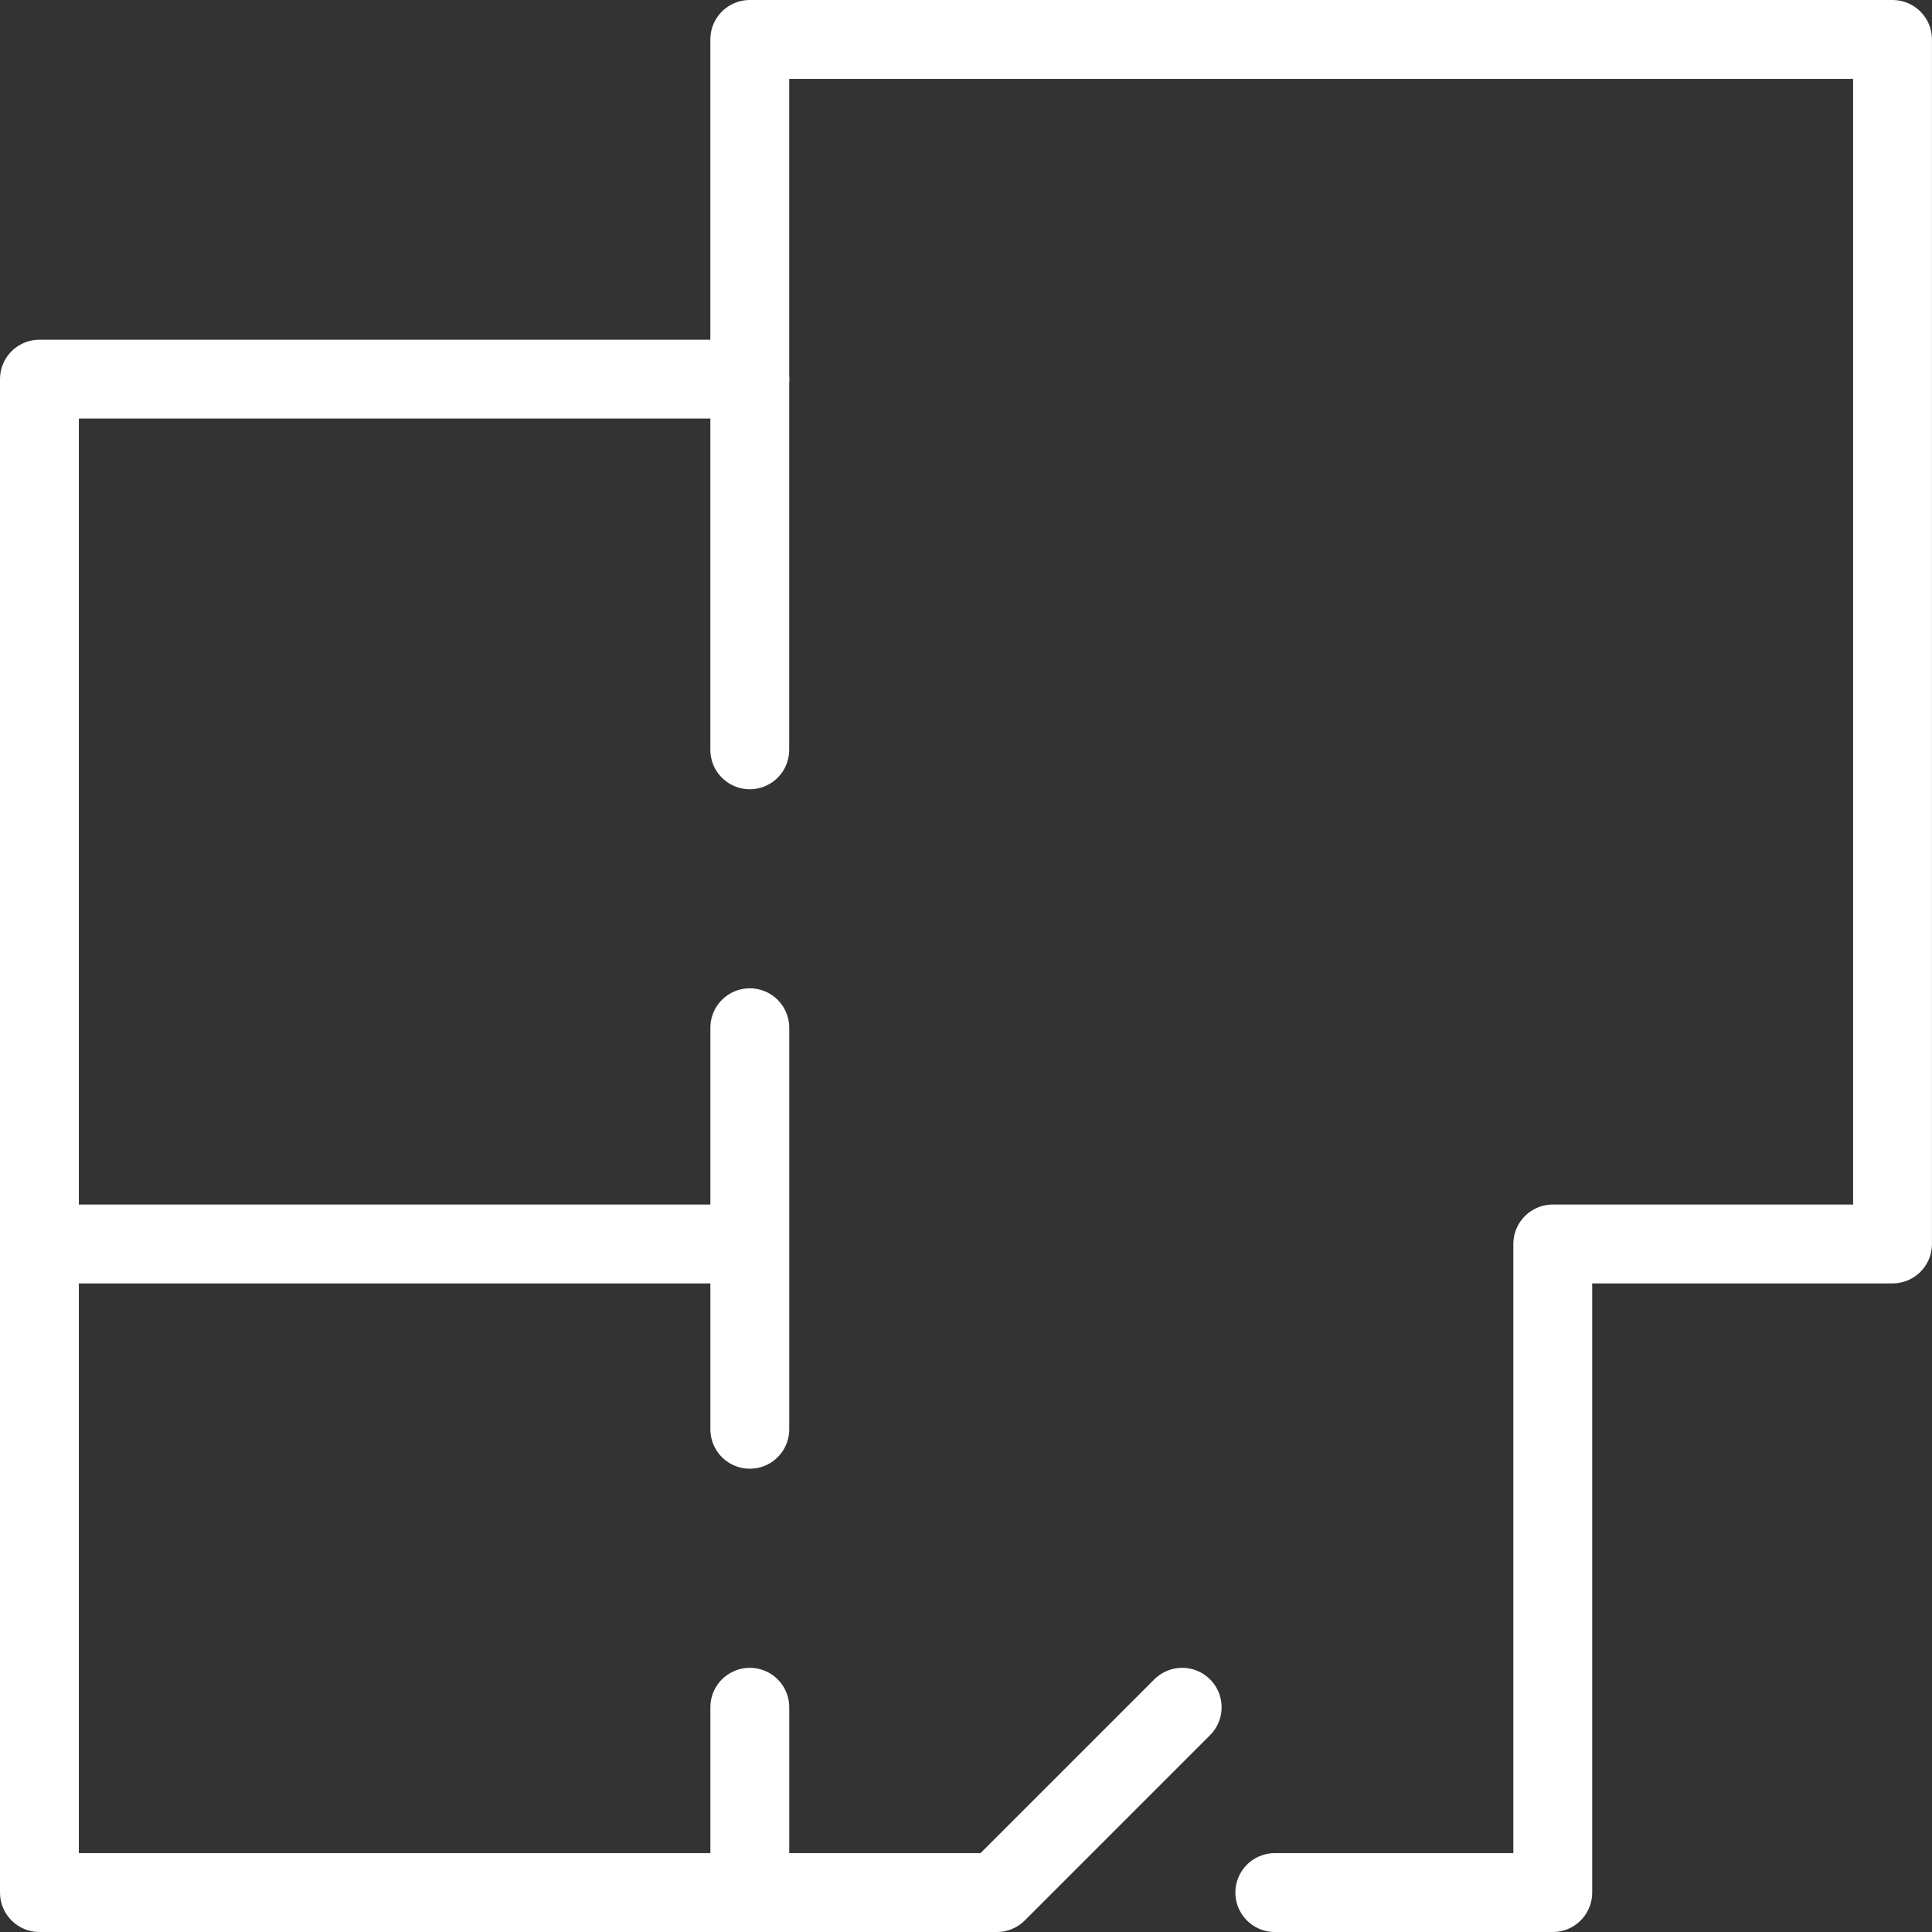
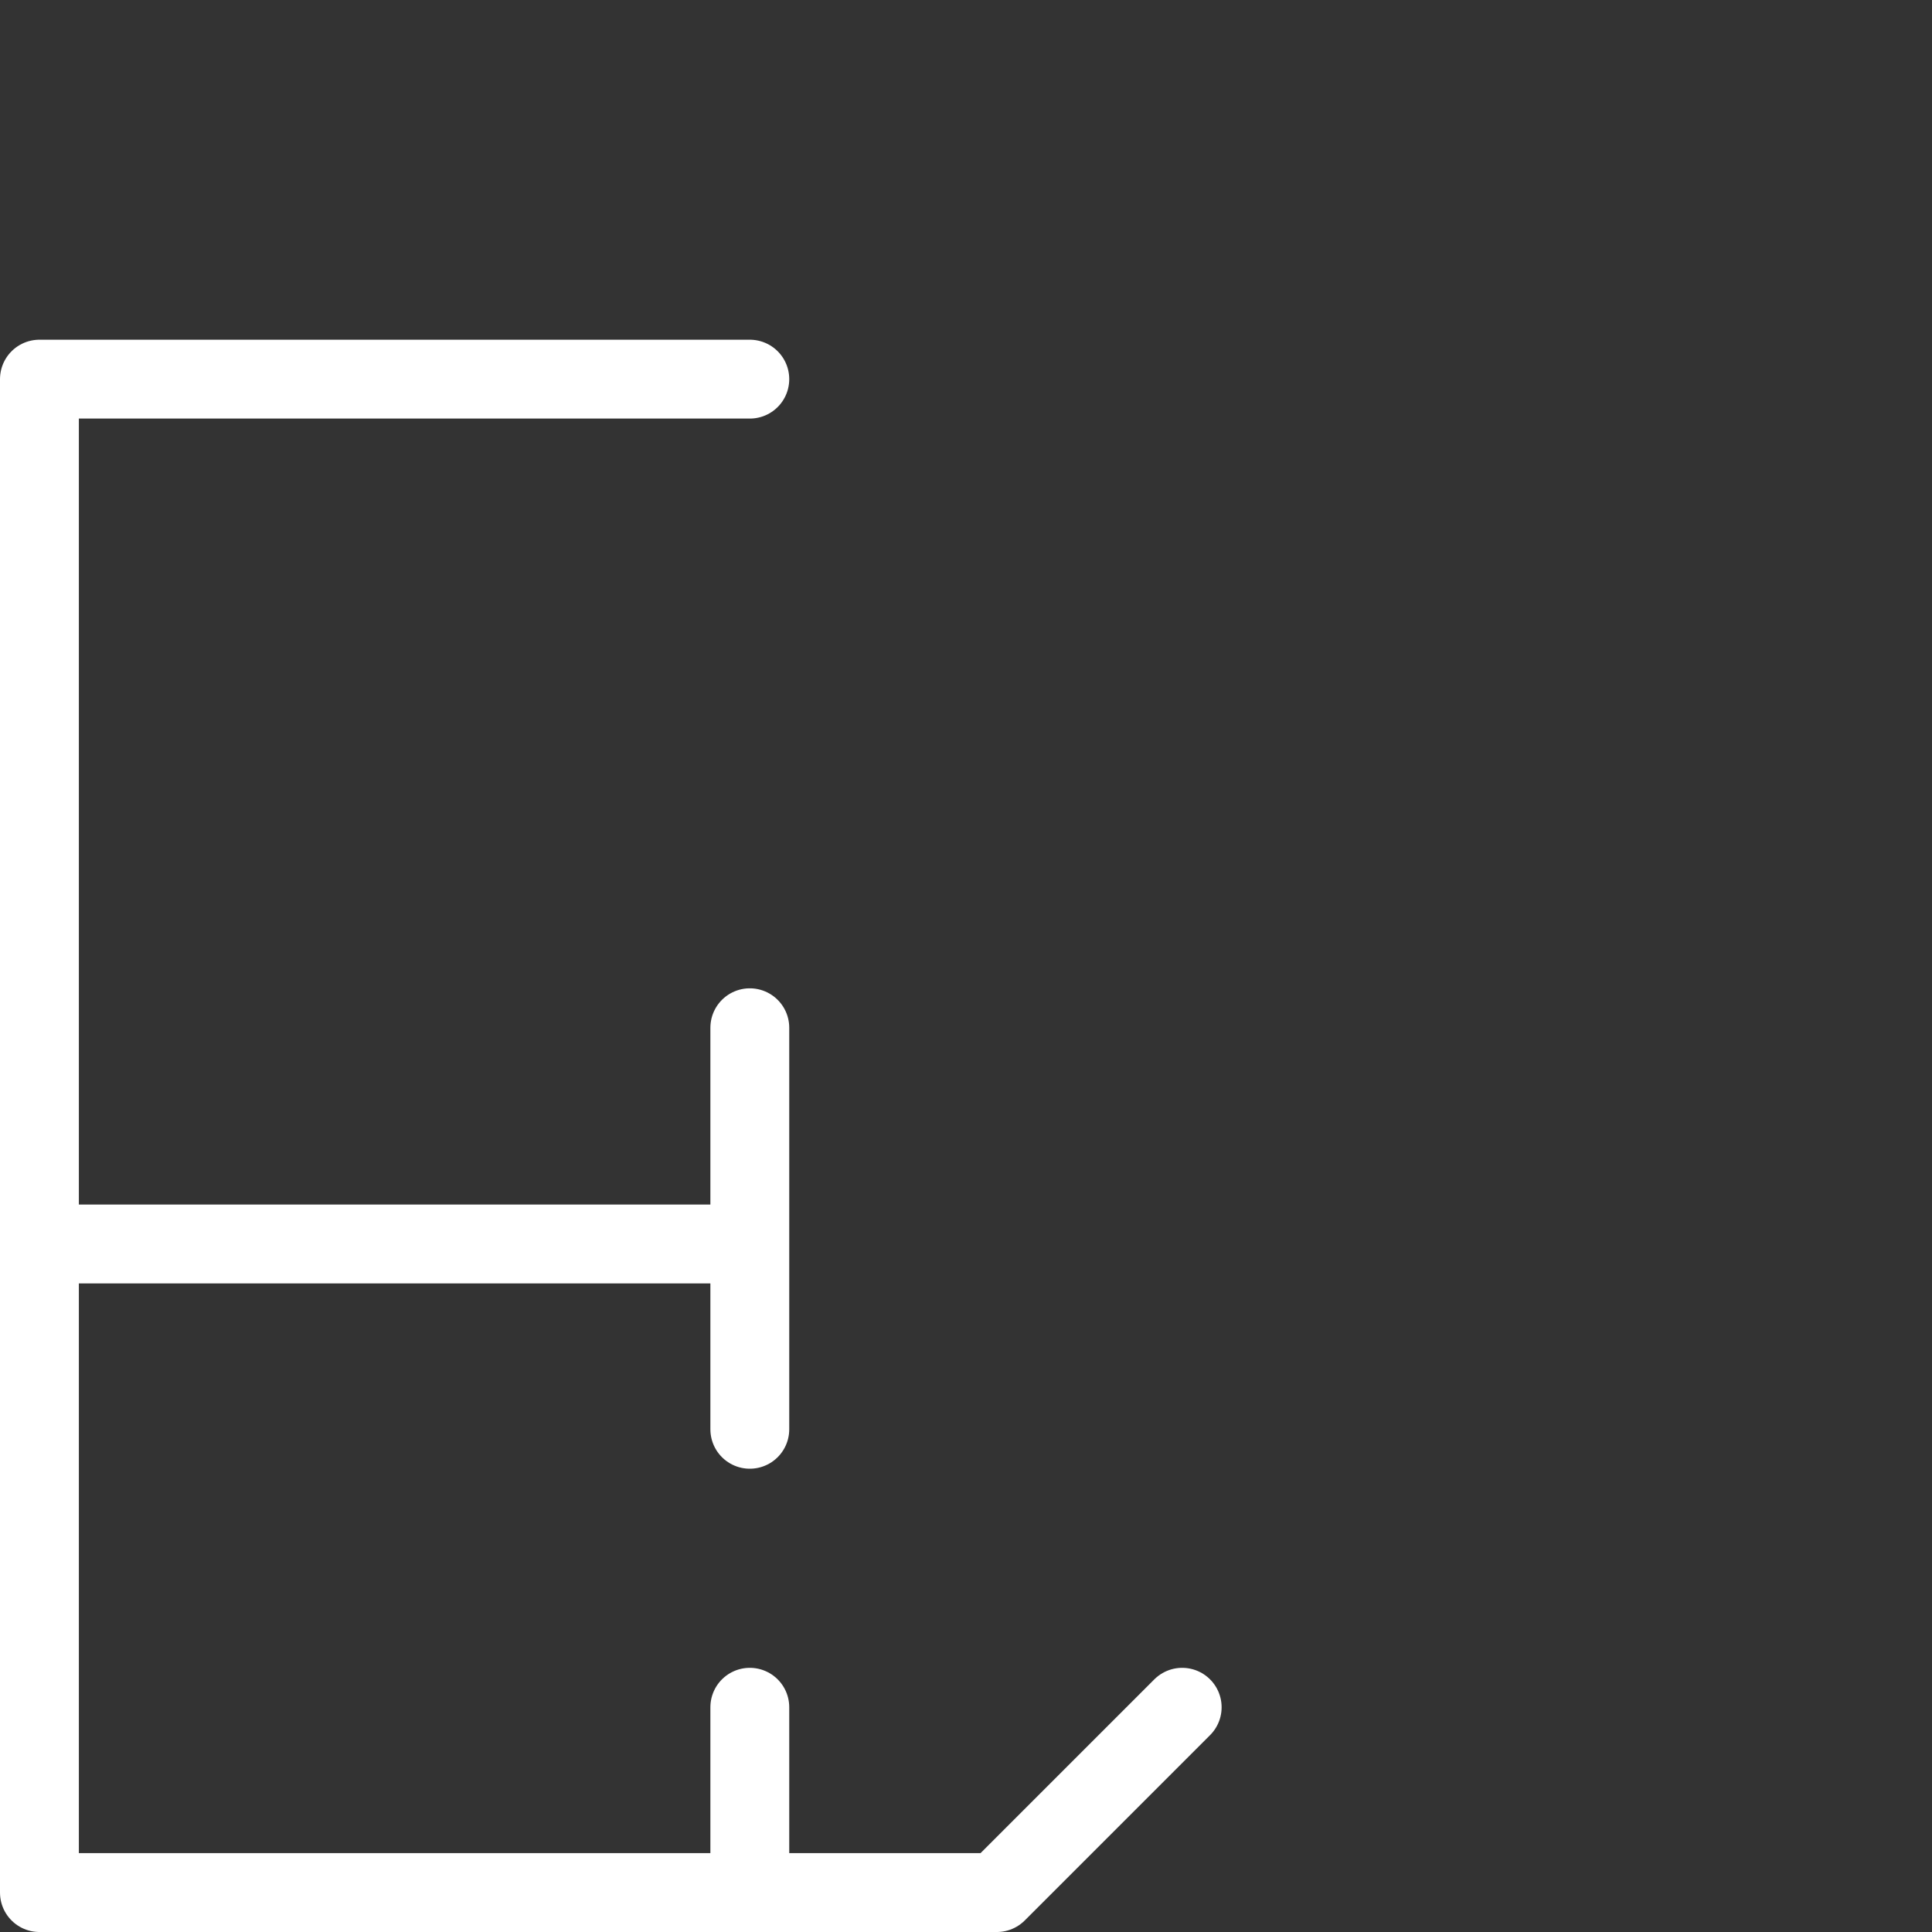
<svg xmlns="http://www.w3.org/2000/svg" width="49" height="49" fill="none">
  <rect width="100%" height="100%" fill="#333333" stroke="none" />
-   <path stroke="#fff" stroke-linecap="round" stroke-linejoin="round" stroke-width="2" d="M19.016 19.017V1h28.983v30.55h-8.617V48h-7.05" />
  <path stroke="#fff" stroke-linecap="round" stroke-linejoin="round" stroke-width="2" d="m29.983 43.3-4.7 4.7H1V9.616h18.017m0 16.45V36.25m0 7.05V48m0-16.45H1" />
</svg>